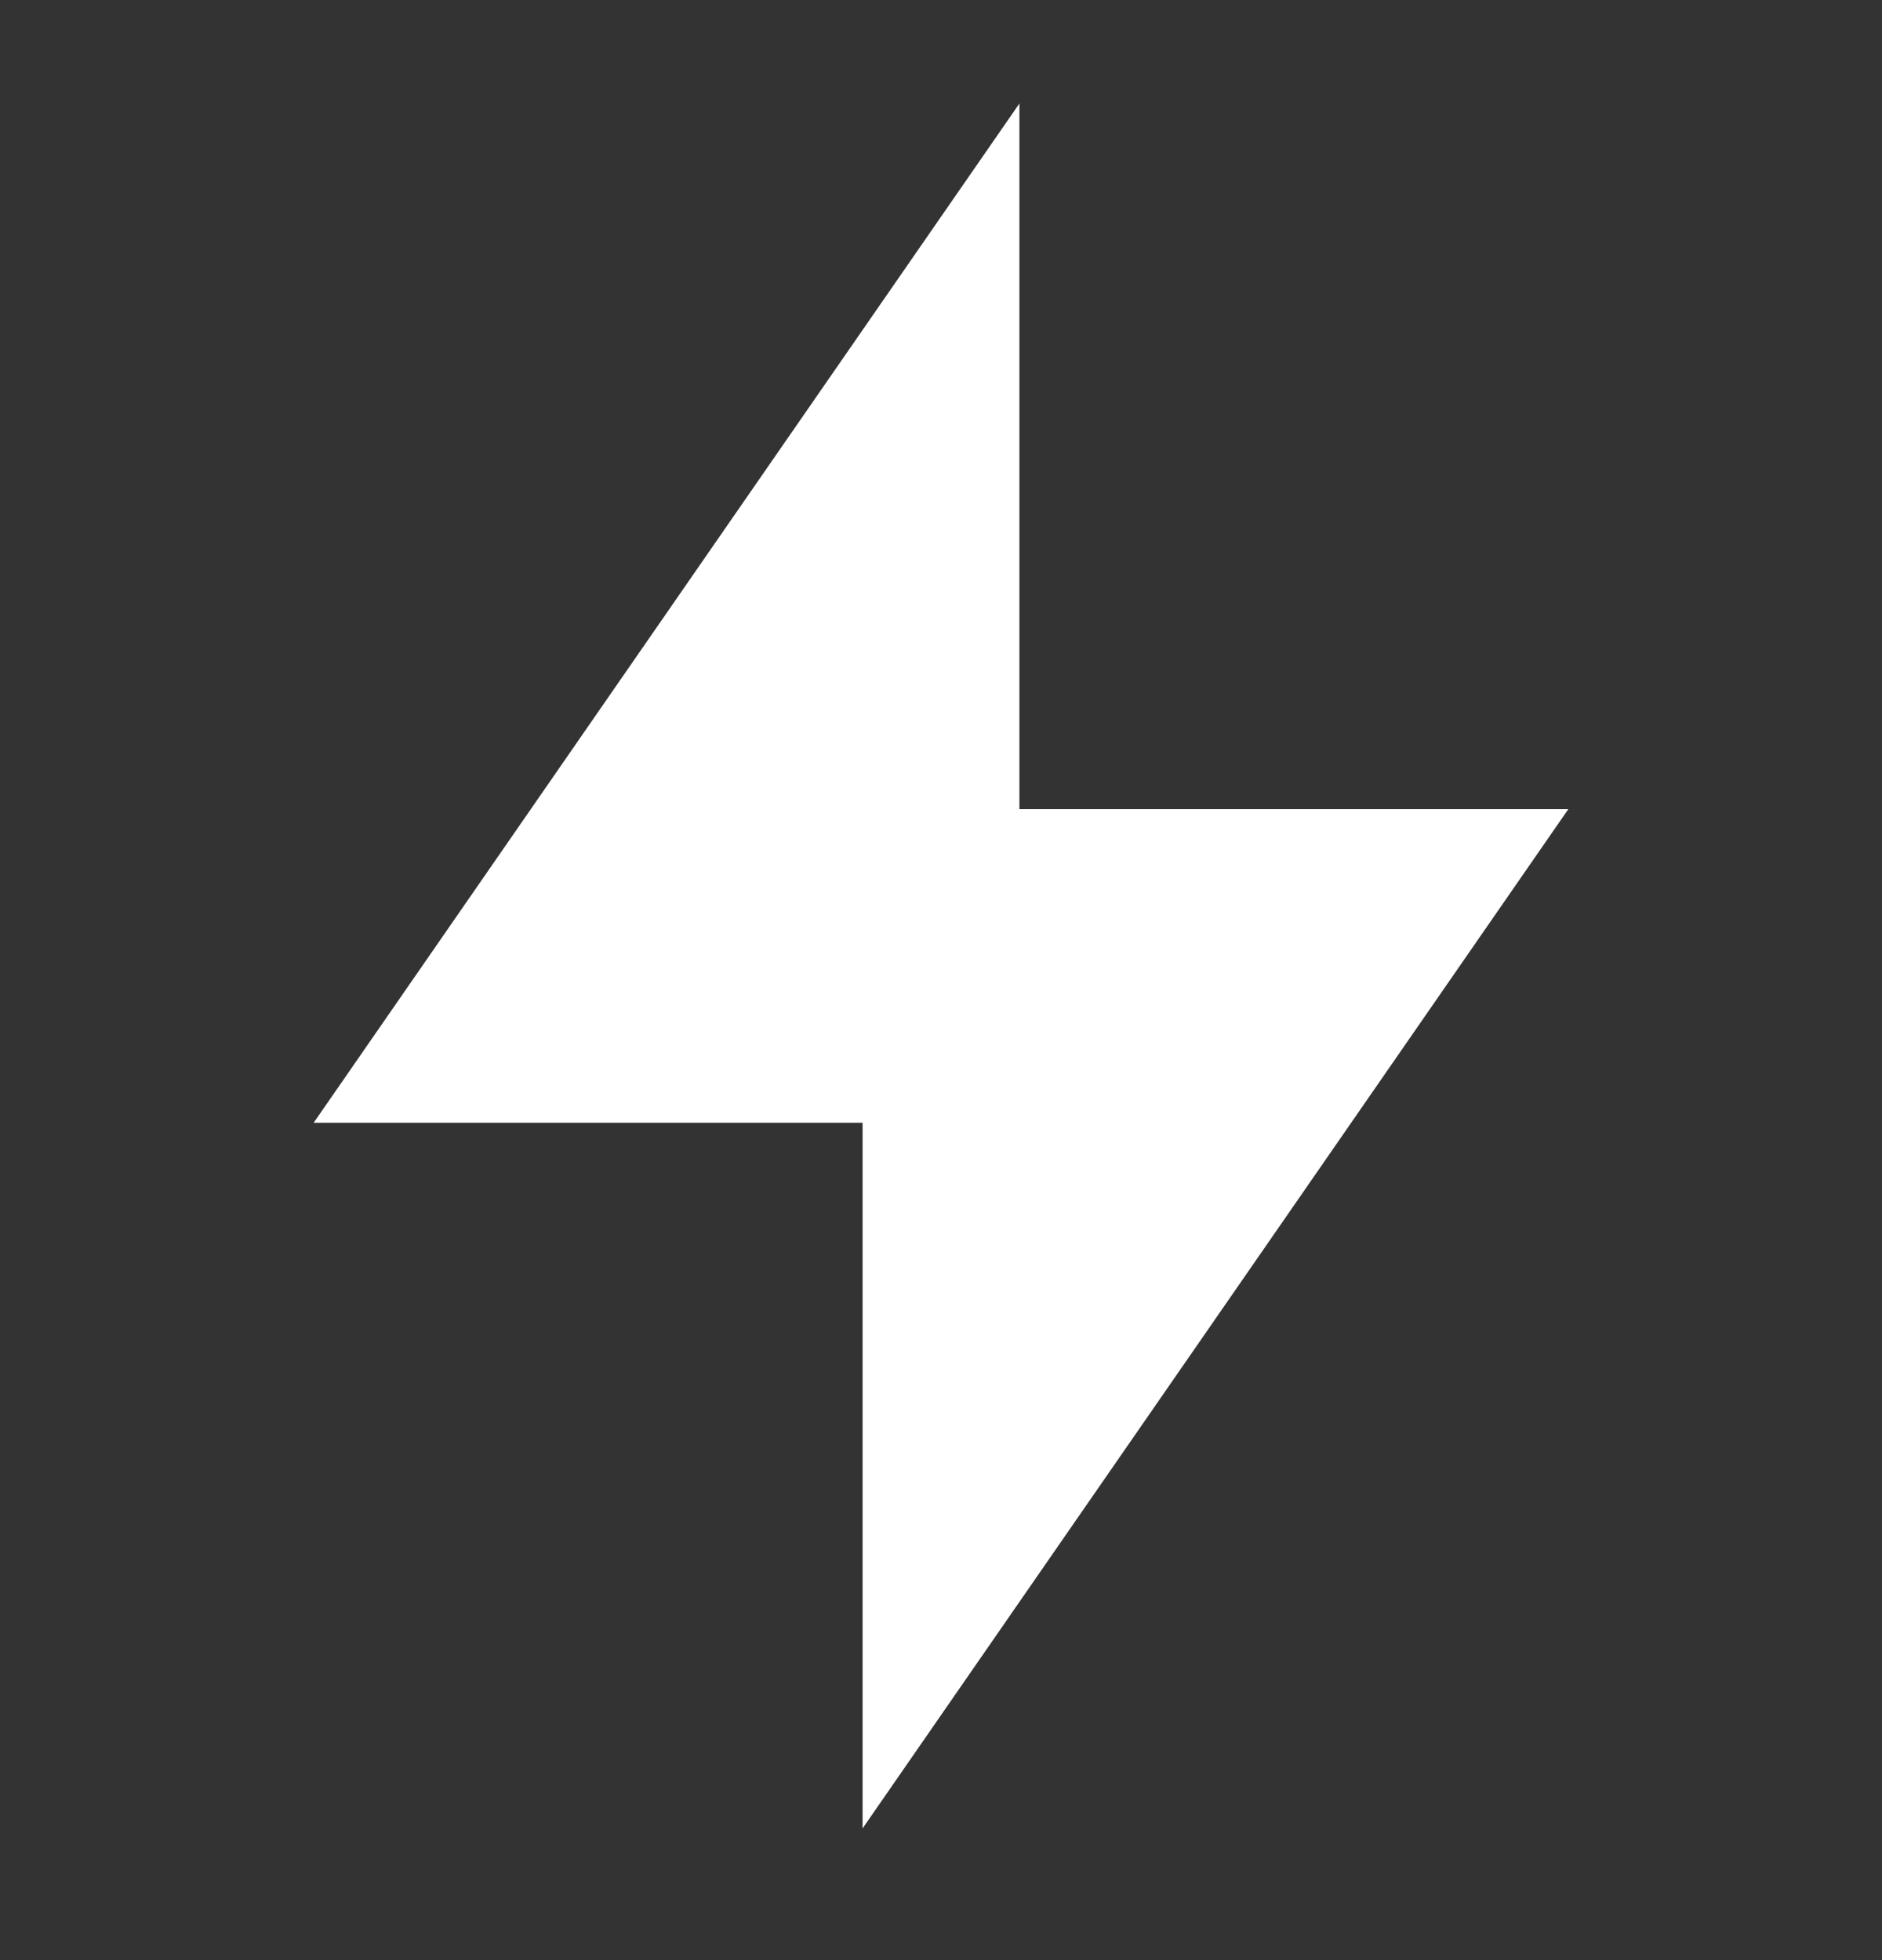
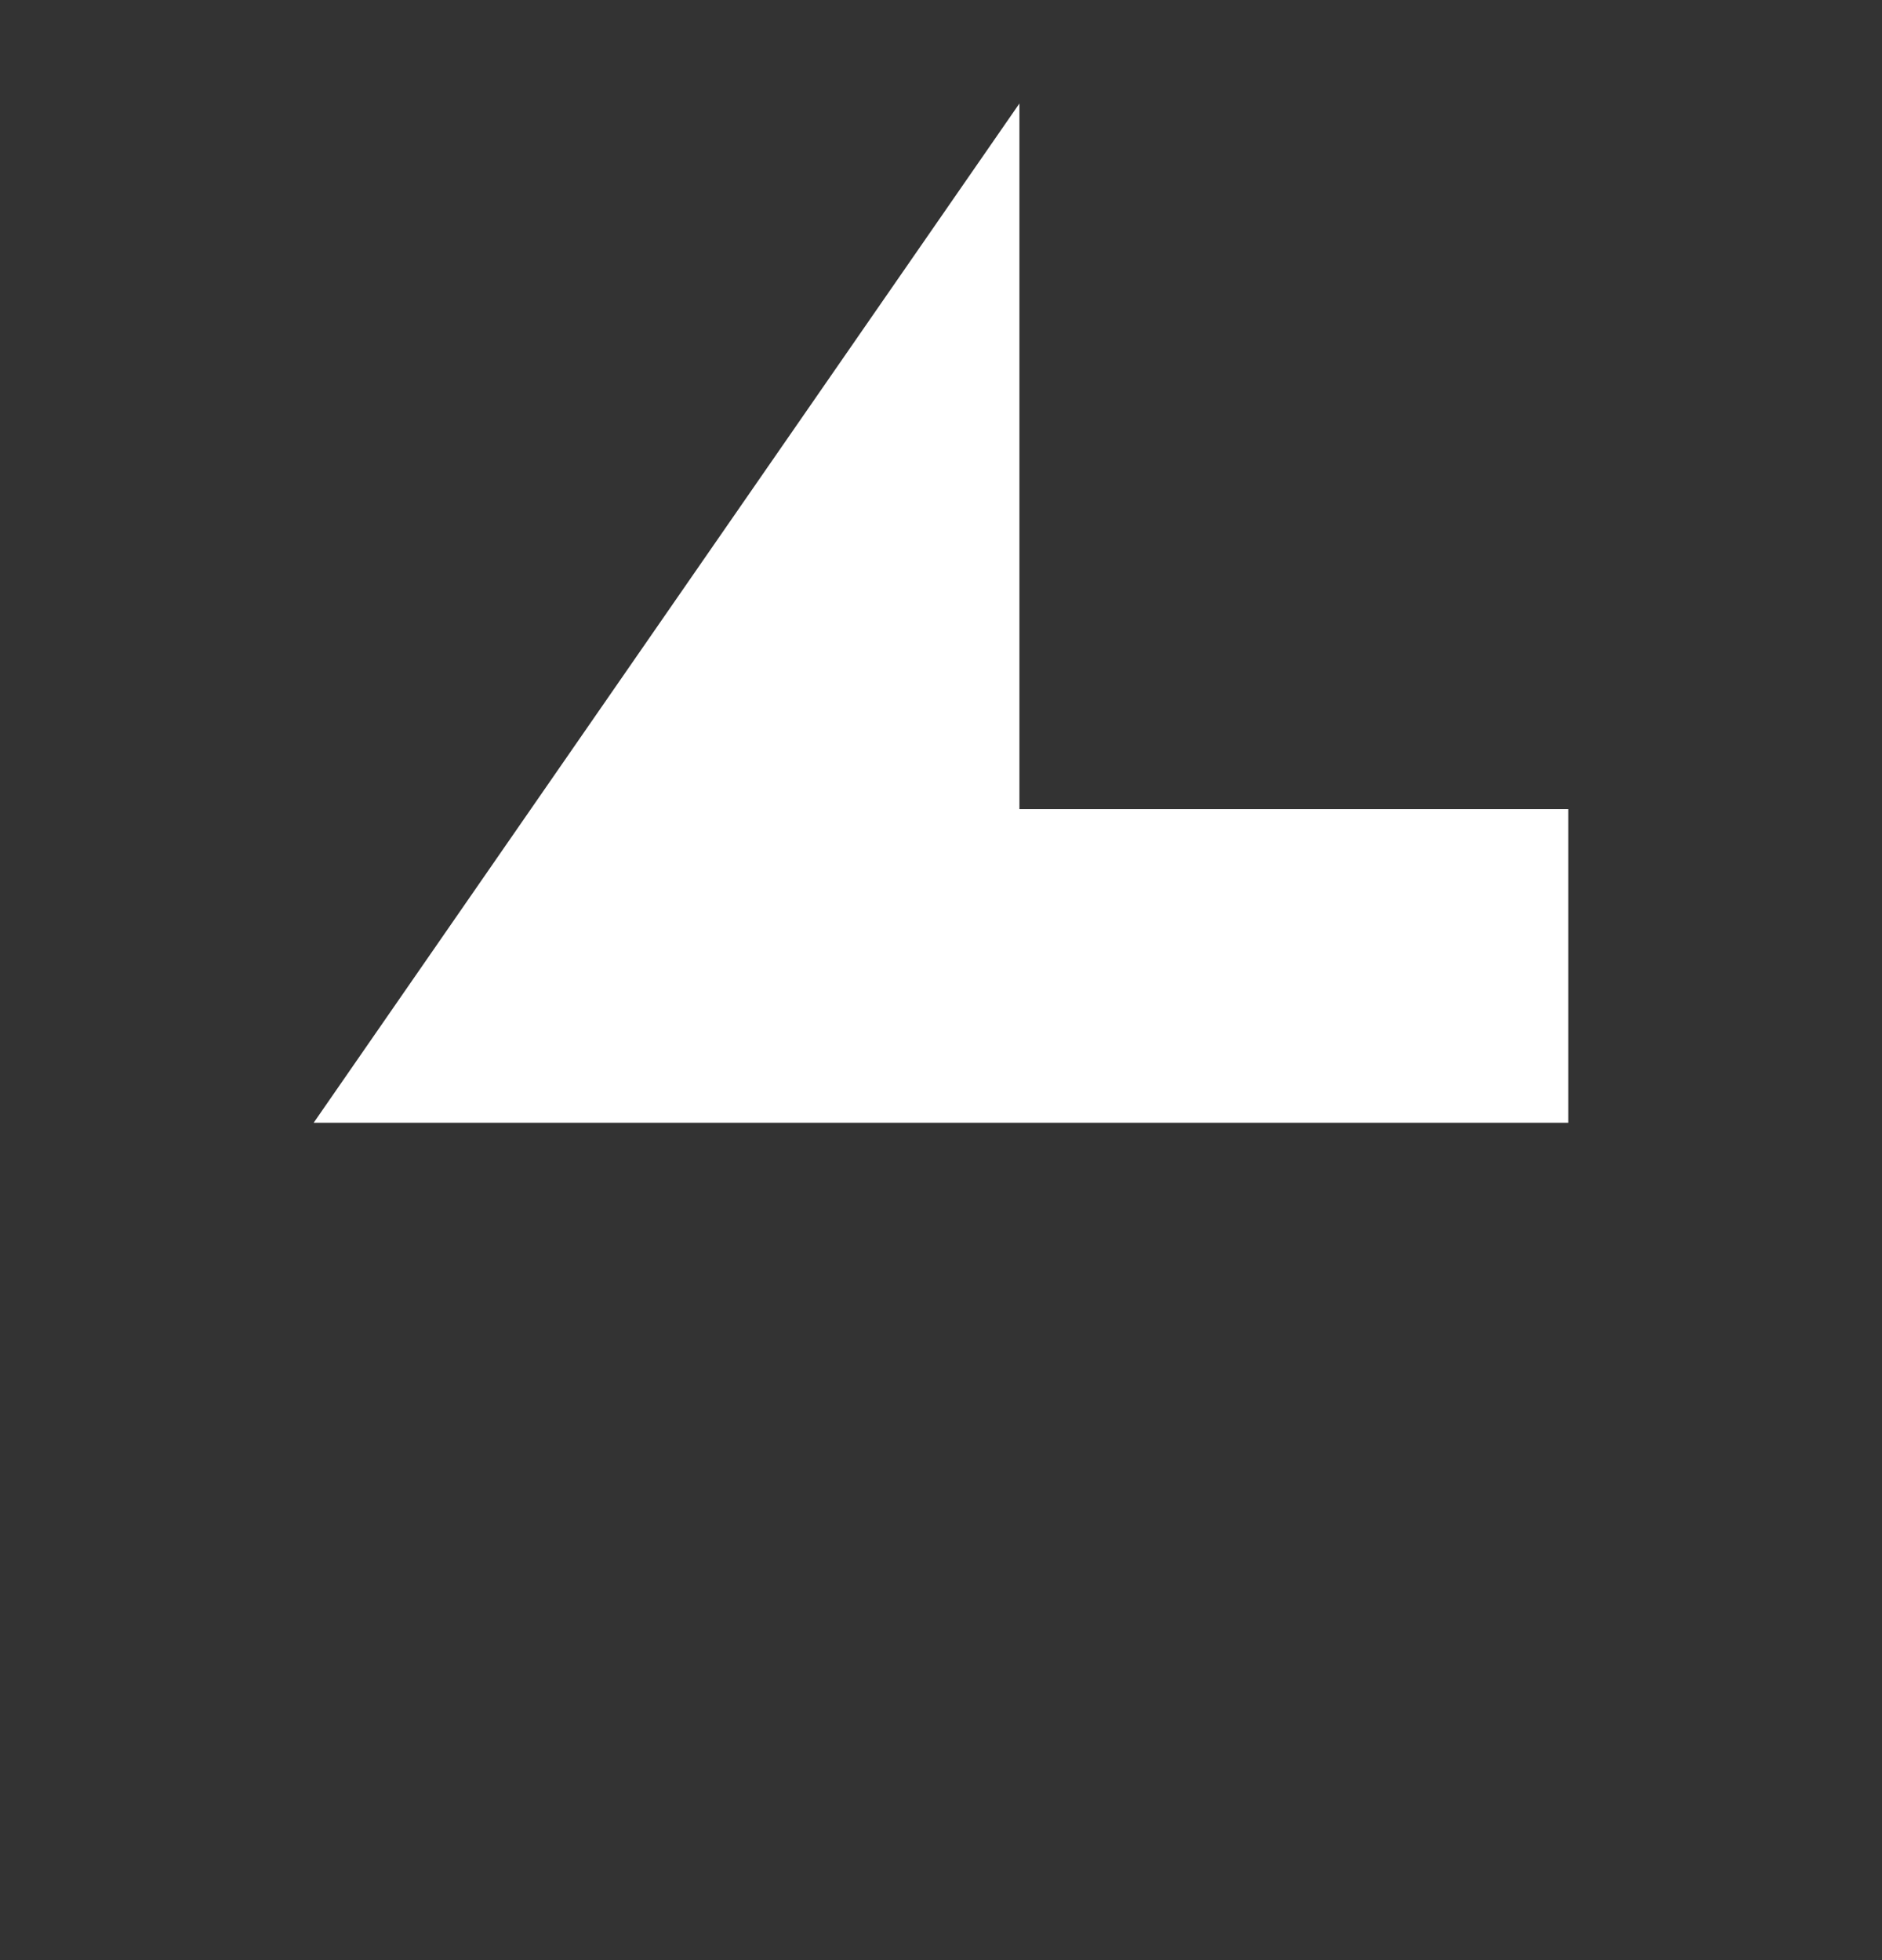
<svg xmlns="http://www.w3.org/2000/svg" width="24" height="25" viewBox="0 0 24 25" fill="none">
  <rect x="0" y="0" width="24" height="25" fill="#333333" stroke="none" />
  <g id="icon">
-     <path id="Vector" d="M13 10.32H20L11 23.32V14.32H4L13 1.32V10.32Z" fill="white" />
+     <path id="Vector" d="M13 10.32H20V14.32H4L13 1.32V10.32Z" fill="white" />
  </g>
</svg>